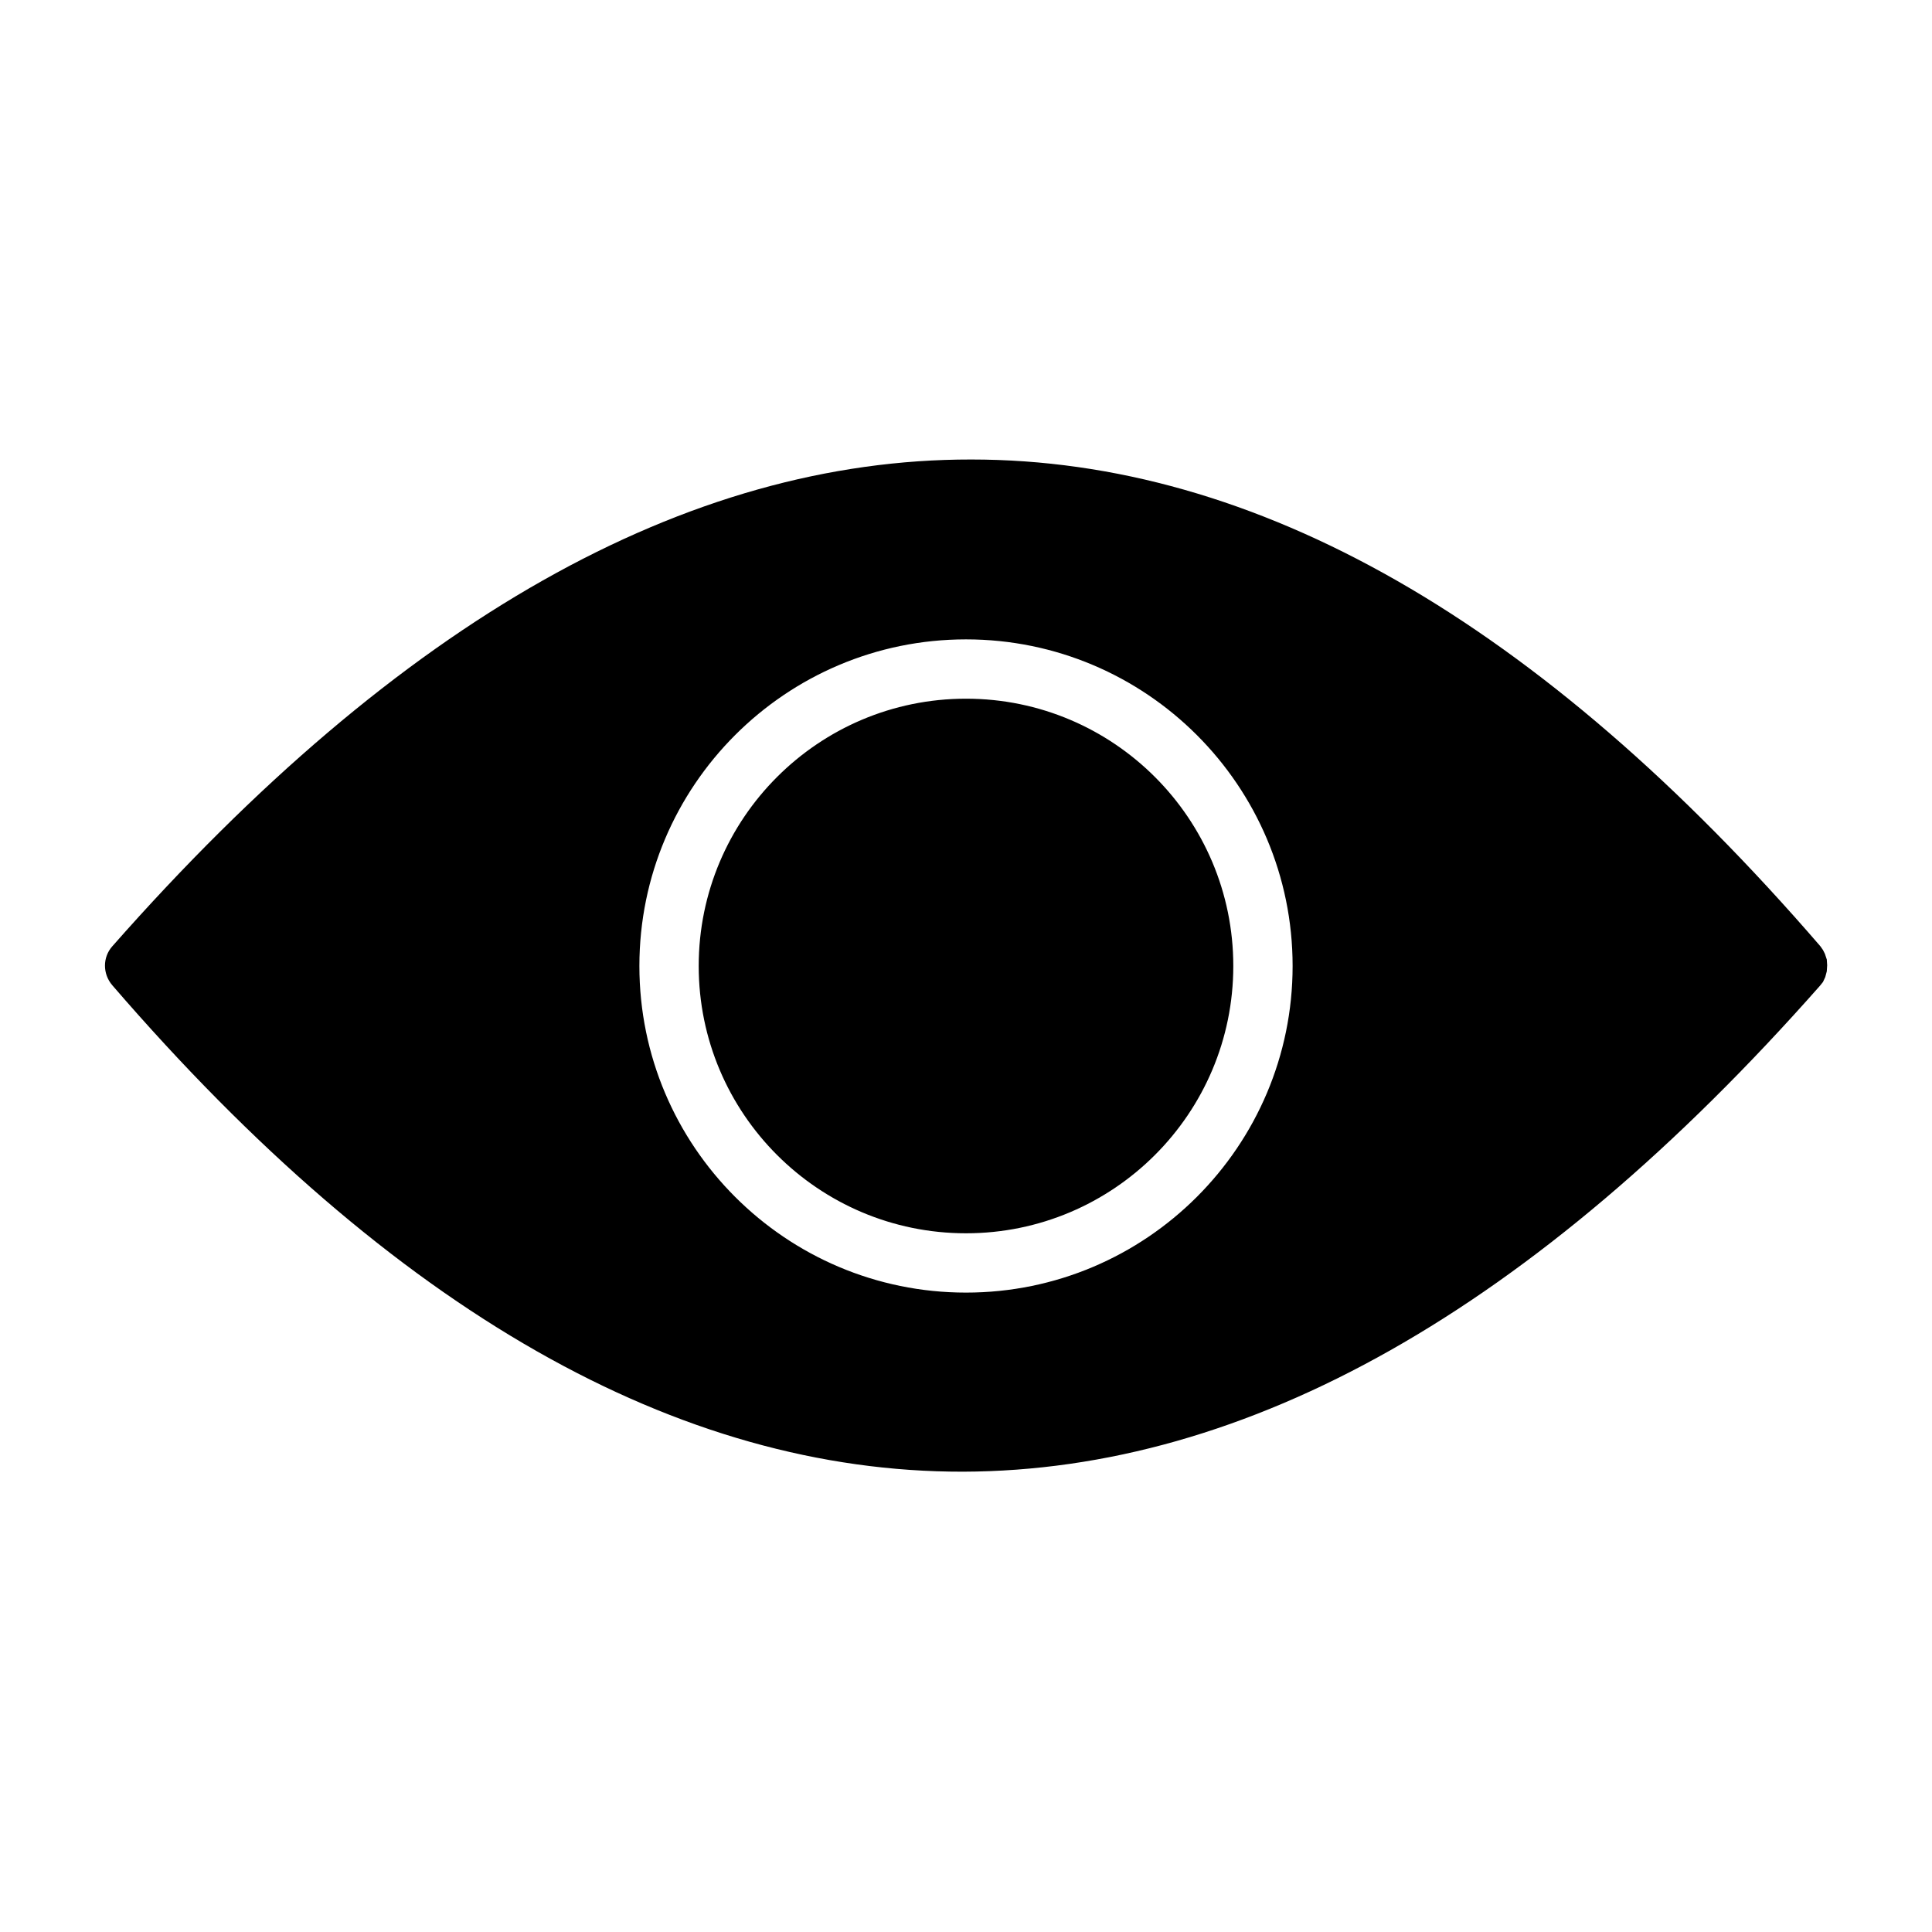
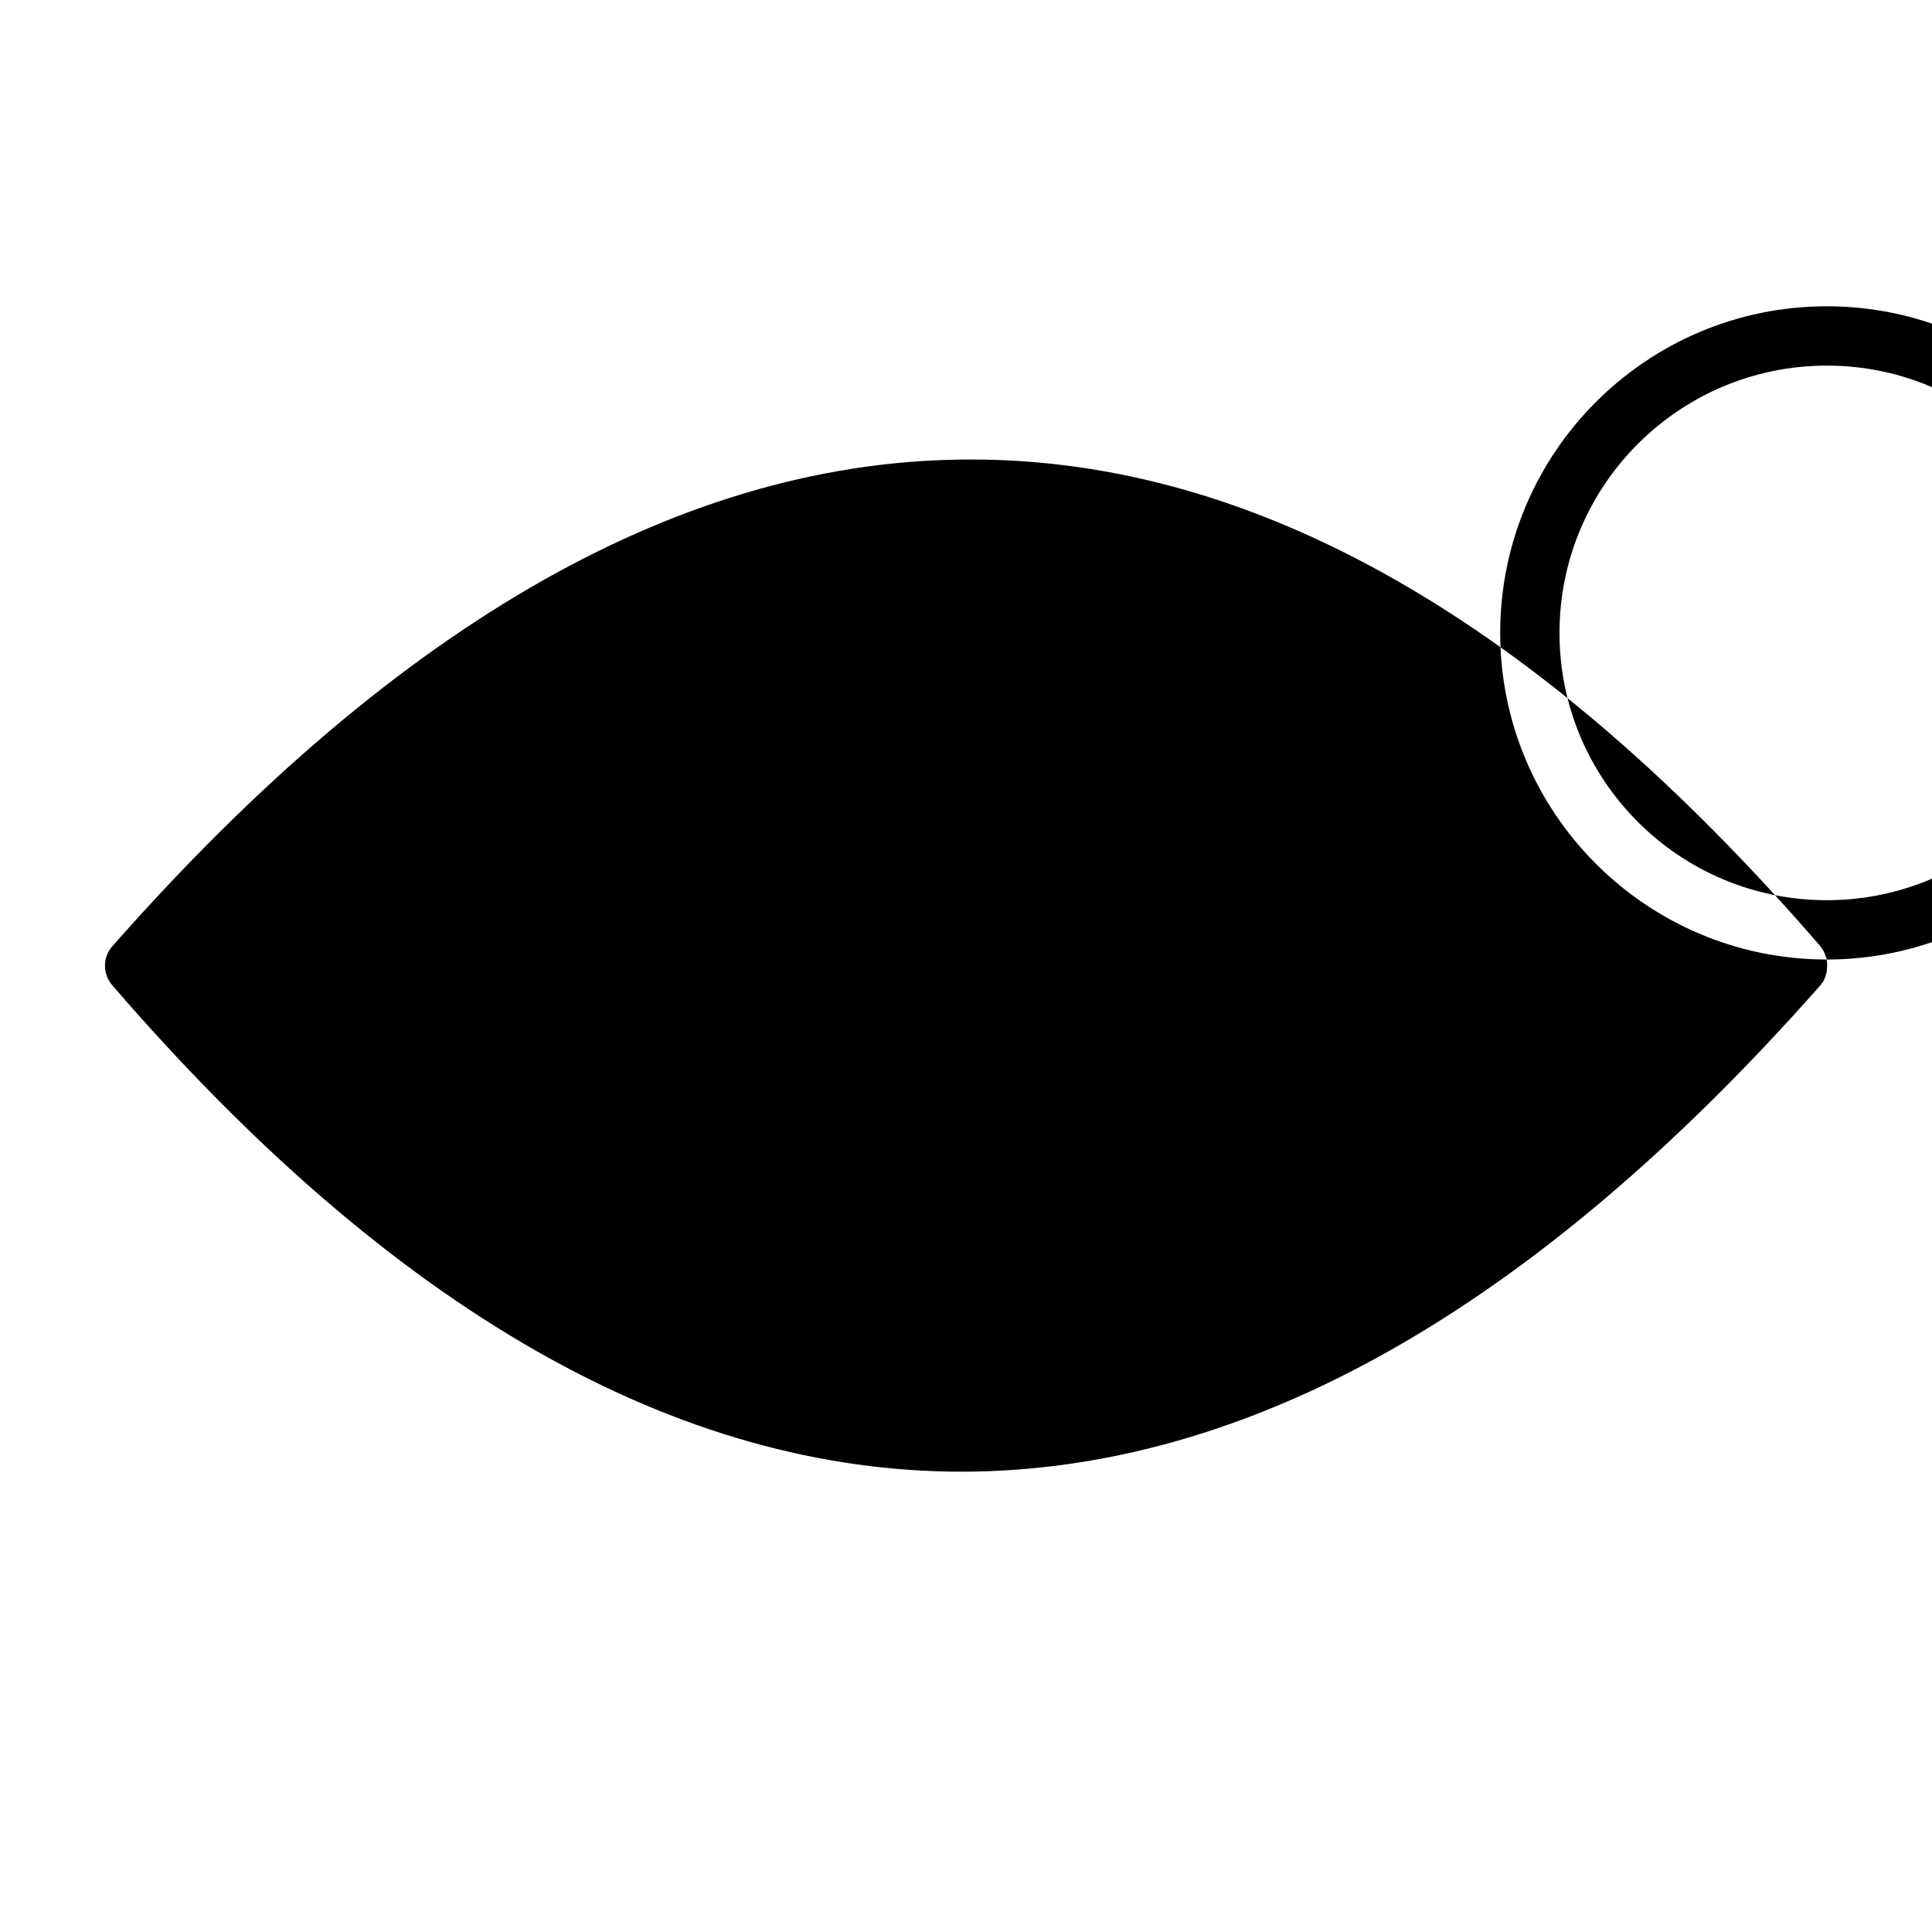
<svg xmlns="http://www.w3.org/2000/svg" fill="#000000" width="800px" height="800px" version="1.1" viewBox="144 144 512 512">
-   <path d="m400 329.16c-39.094 0-70.836 31.738-70.836 70.836 0 39.094 31.738 70.836 70.836 70.836 39.094 0 70.836-31.738 70.836-70.836s-31.742-70.836-70.836-70.836zm0 0c-39.094 0-70.836 31.738-70.836 70.836 0 39.094 31.738 70.836 70.836 70.836 39.094 0 70.836-31.738 70.836-70.836s-31.742-70.836-70.836-70.836zm228.12 69.121-0.504-1.512-0.504-1.008-0.707-1.008c-74.465-86.254-149.63-128.98-225-128.98-75.371-0.102-151.45 42.523-227.62 128.98-2.621 2.922-2.621 7.356 0 10.379 74.664 86.555 150.04 128.98 225.4 128.88 75.371-0.203 151.24-42.824 227.12-128.77l0.805-1.008 0.605-1.309 0.402-1.512 0.102-1.613zm-228.12 88.27c-47.762 0-86.555-38.793-86.555-86.555s38.793-86.555 86.555-86.555 86.555 38.793 86.555 86.555c0 47.758-38.797 86.555-86.555 86.555zm0-157.39c-39.094 0-70.836 31.738-70.836 70.836 0 39.094 31.738 70.836 70.836 70.836 39.094 0 70.836-31.738 70.836-70.836s-31.742-70.836-70.836-70.836z" />
+   <path d="m400 329.16c-39.094 0-70.836 31.738-70.836 70.836 0 39.094 31.738 70.836 70.836 70.836 39.094 0 70.836-31.738 70.836-70.836s-31.742-70.836-70.836-70.836zm0 0c-39.094 0-70.836 31.738-70.836 70.836 0 39.094 31.738 70.836 70.836 70.836 39.094 0 70.836-31.738 70.836-70.836s-31.742-70.836-70.836-70.836zm228.12 69.121-0.504-1.512-0.504-1.008-0.707-1.008c-74.465-86.254-149.63-128.98-225-128.98-75.371-0.102-151.45 42.523-227.62 128.98-2.621 2.922-2.621 7.356 0 10.379 74.664 86.555 150.04 128.98 225.4 128.88 75.371-0.203 151.24-42.824 227.12-128.77l0.805-1.008 0.605-1.309 0.402-1.512 0.102-1.613zc-47.762 0-86.555-38.793-86.555-86.555s38.793-86.555 86.555-86.555 86.555 38.793 86.555 86.555c0 47.758-38.797 86.555-86.555 86.555zm0-157.39c-39.094 0-70.836 31.738-70.836 70.836 0 39.094 31.738 70.836 70.836 70.836 39.094 0 70.836-31.738 70.836-70.836s-31.742-70.836-70.836-70.836z" />
</svg>